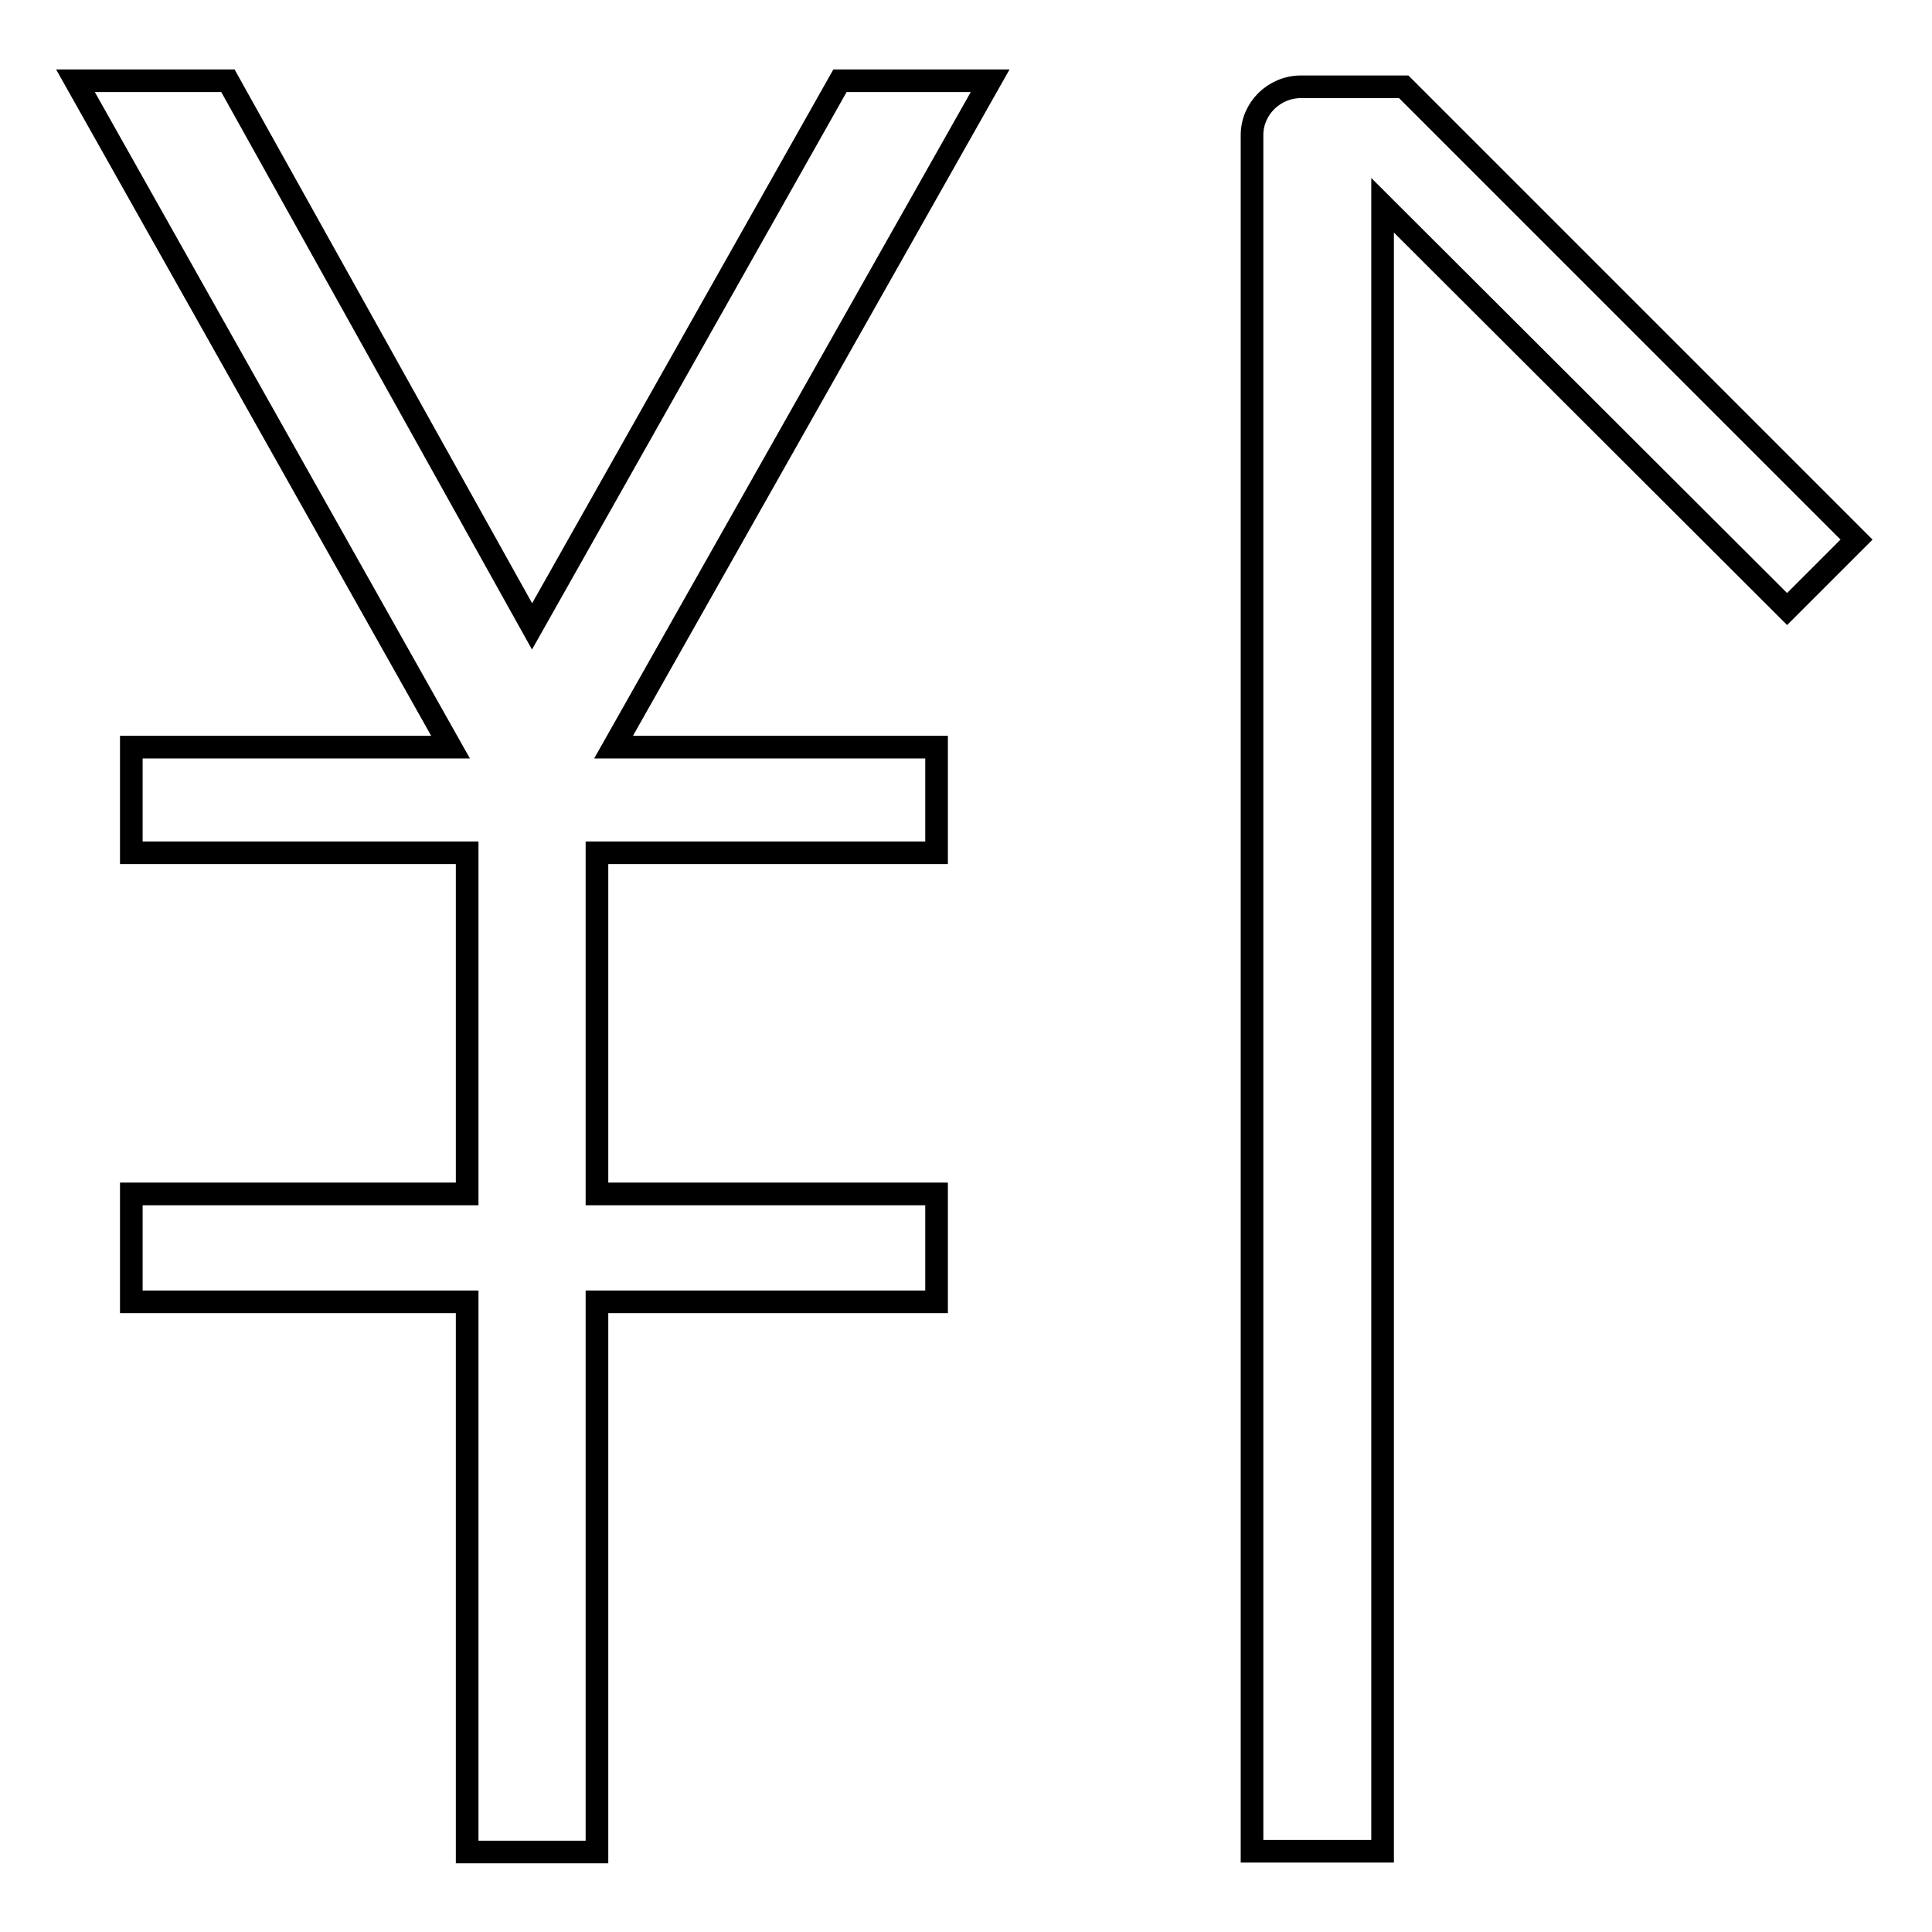
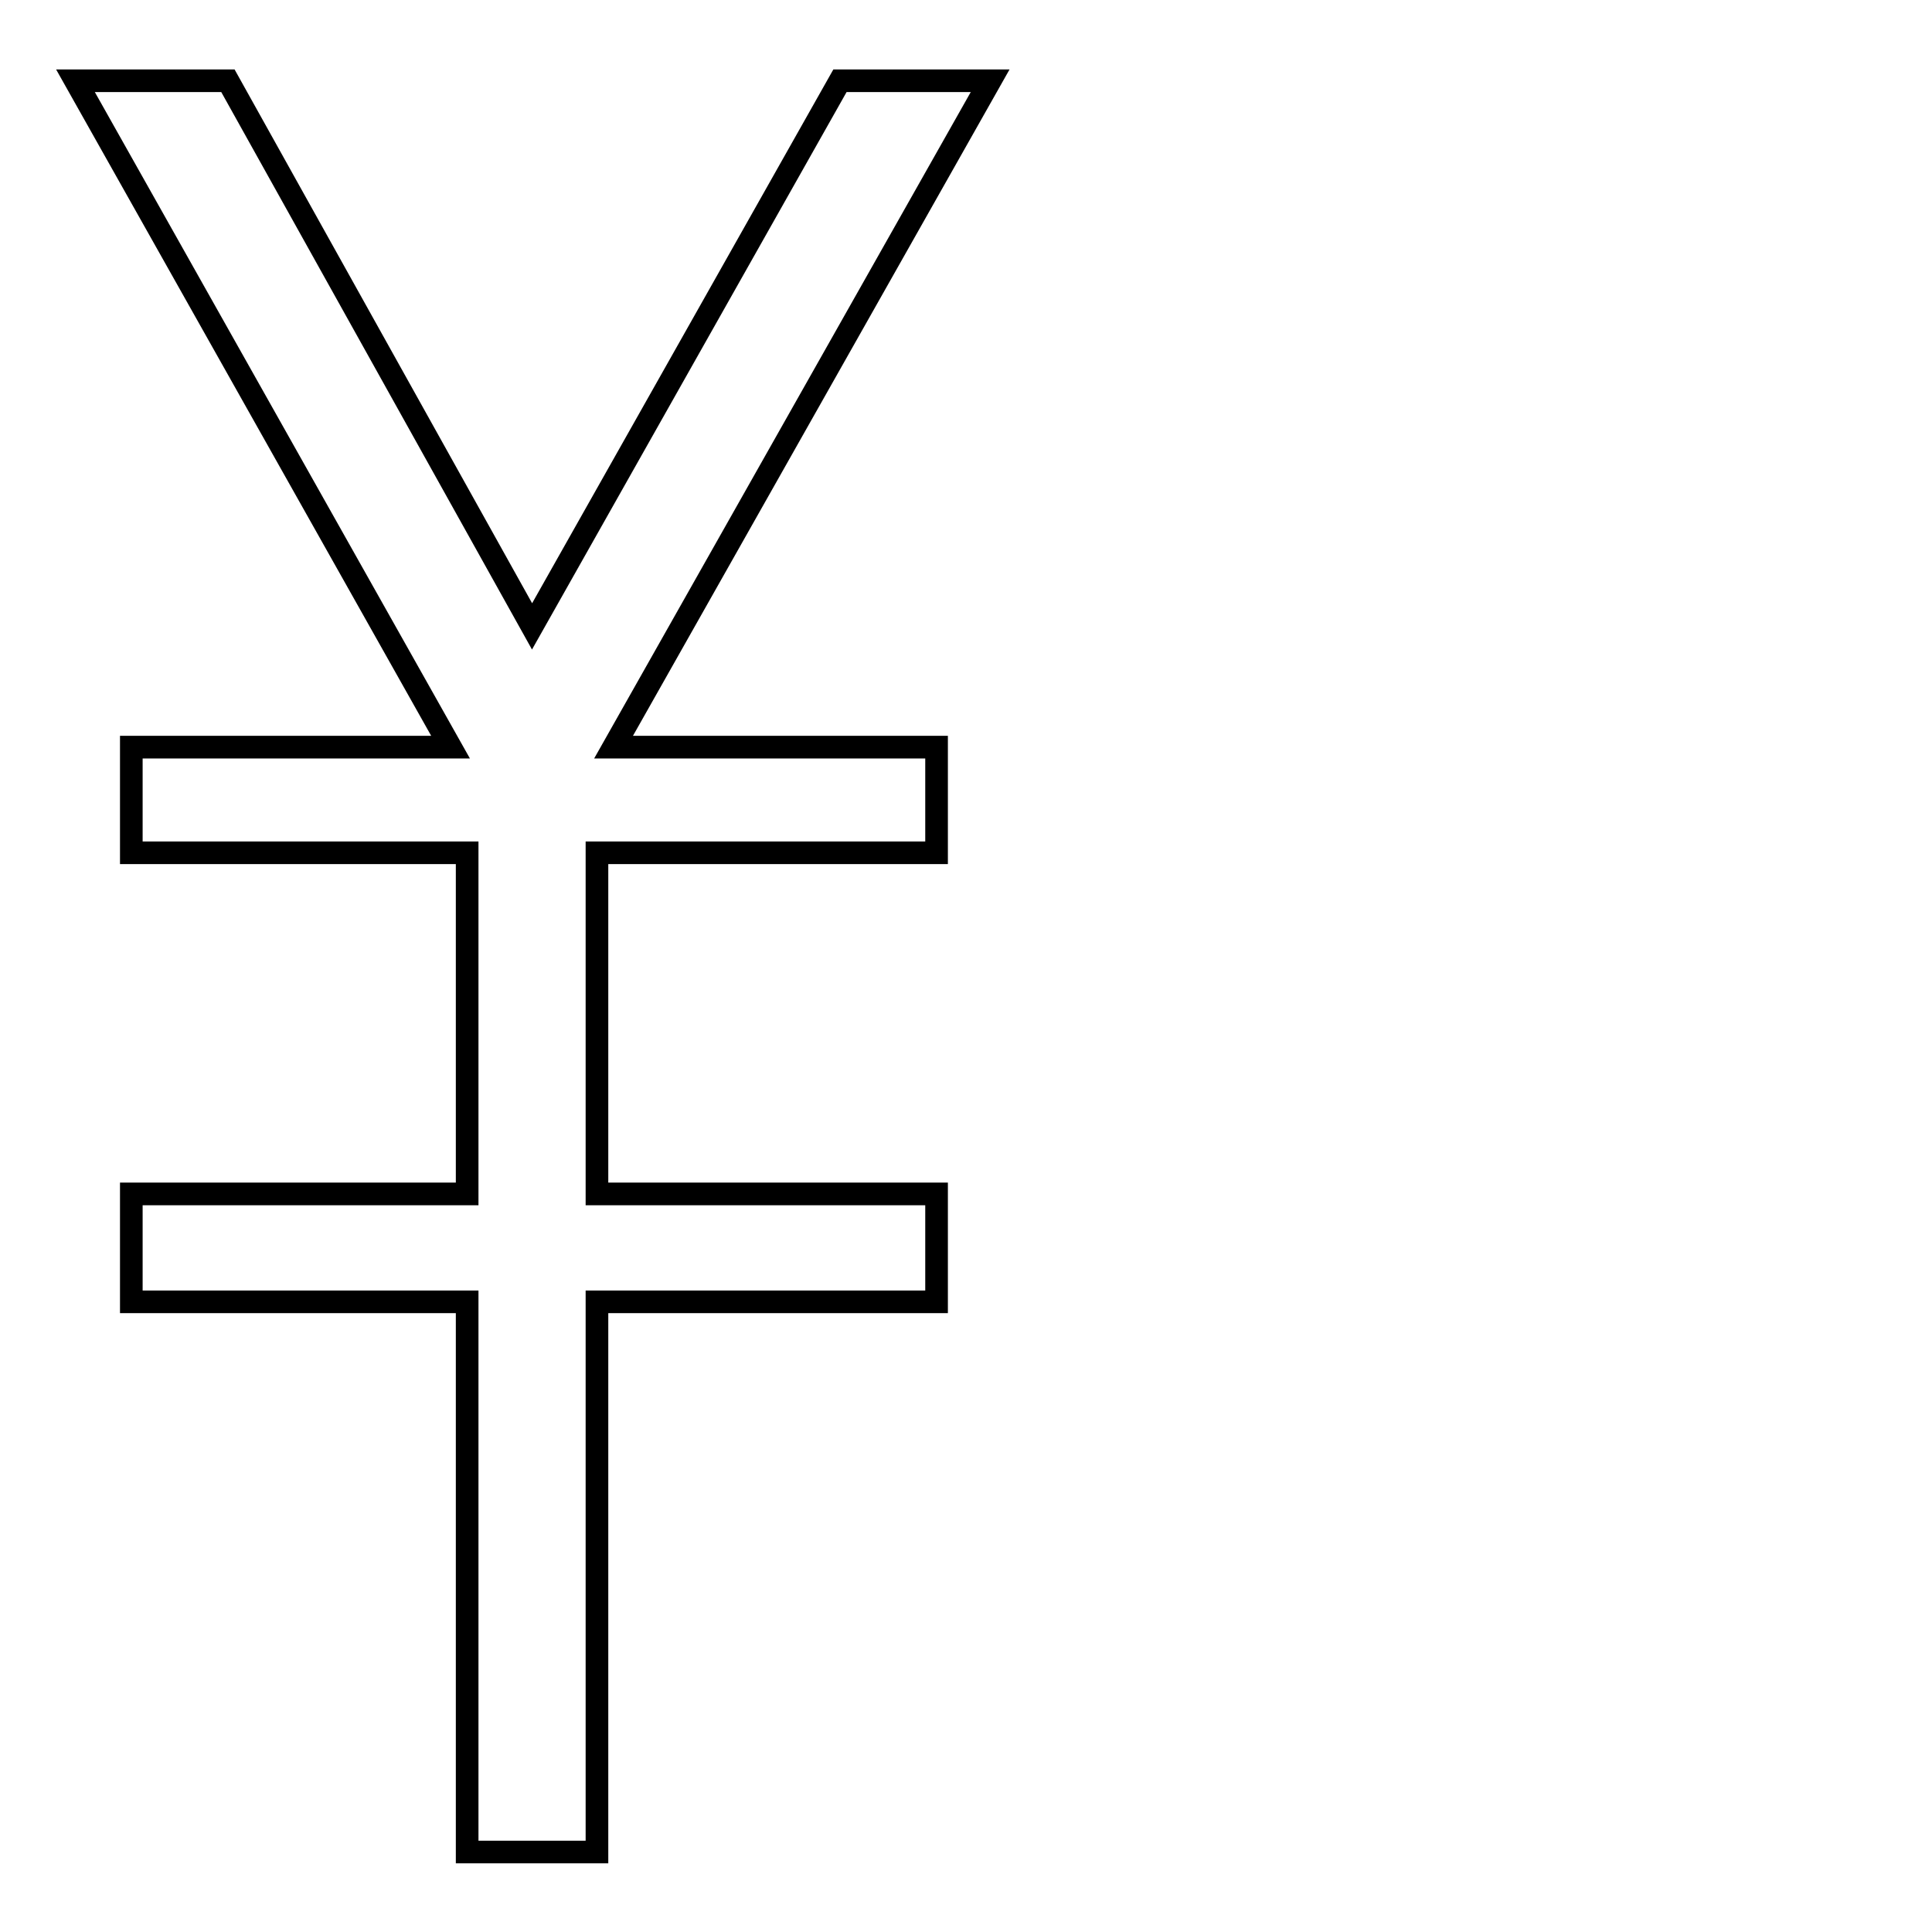
<svg xmlns="http://www.w3.org/2000/svg" version="1.1" x="0px" y="0px" viewBox="0 0 256 256" enable-background="new 0 0 256 256" xml:space="preserve">
  <g>
    <g>
      <path stroke-width="3" fill-opacity="0" stroke="#000000" d="M131.2,10.7h-19.9L70.5,83L30.2,10.7H10L59.7,99H17.4v14h44.5v45.2H17.4v14.3h44.5v72.9h17.2v-72.9h45v-14.3h-45V113h45V99H81.3L131.2,10.7z" />
-       <path stroke-width="3" fill-opacity="0" stroke="#000000" d="M172.4,11.5H186l60,60l-9.2,9.2l-53.6-53.5l0,0l0,0v218.1h-17.3V17.9C165.9,14.4,168.8,11.5,172.4,11.5z" />
    </g>
  </g>
</svg>